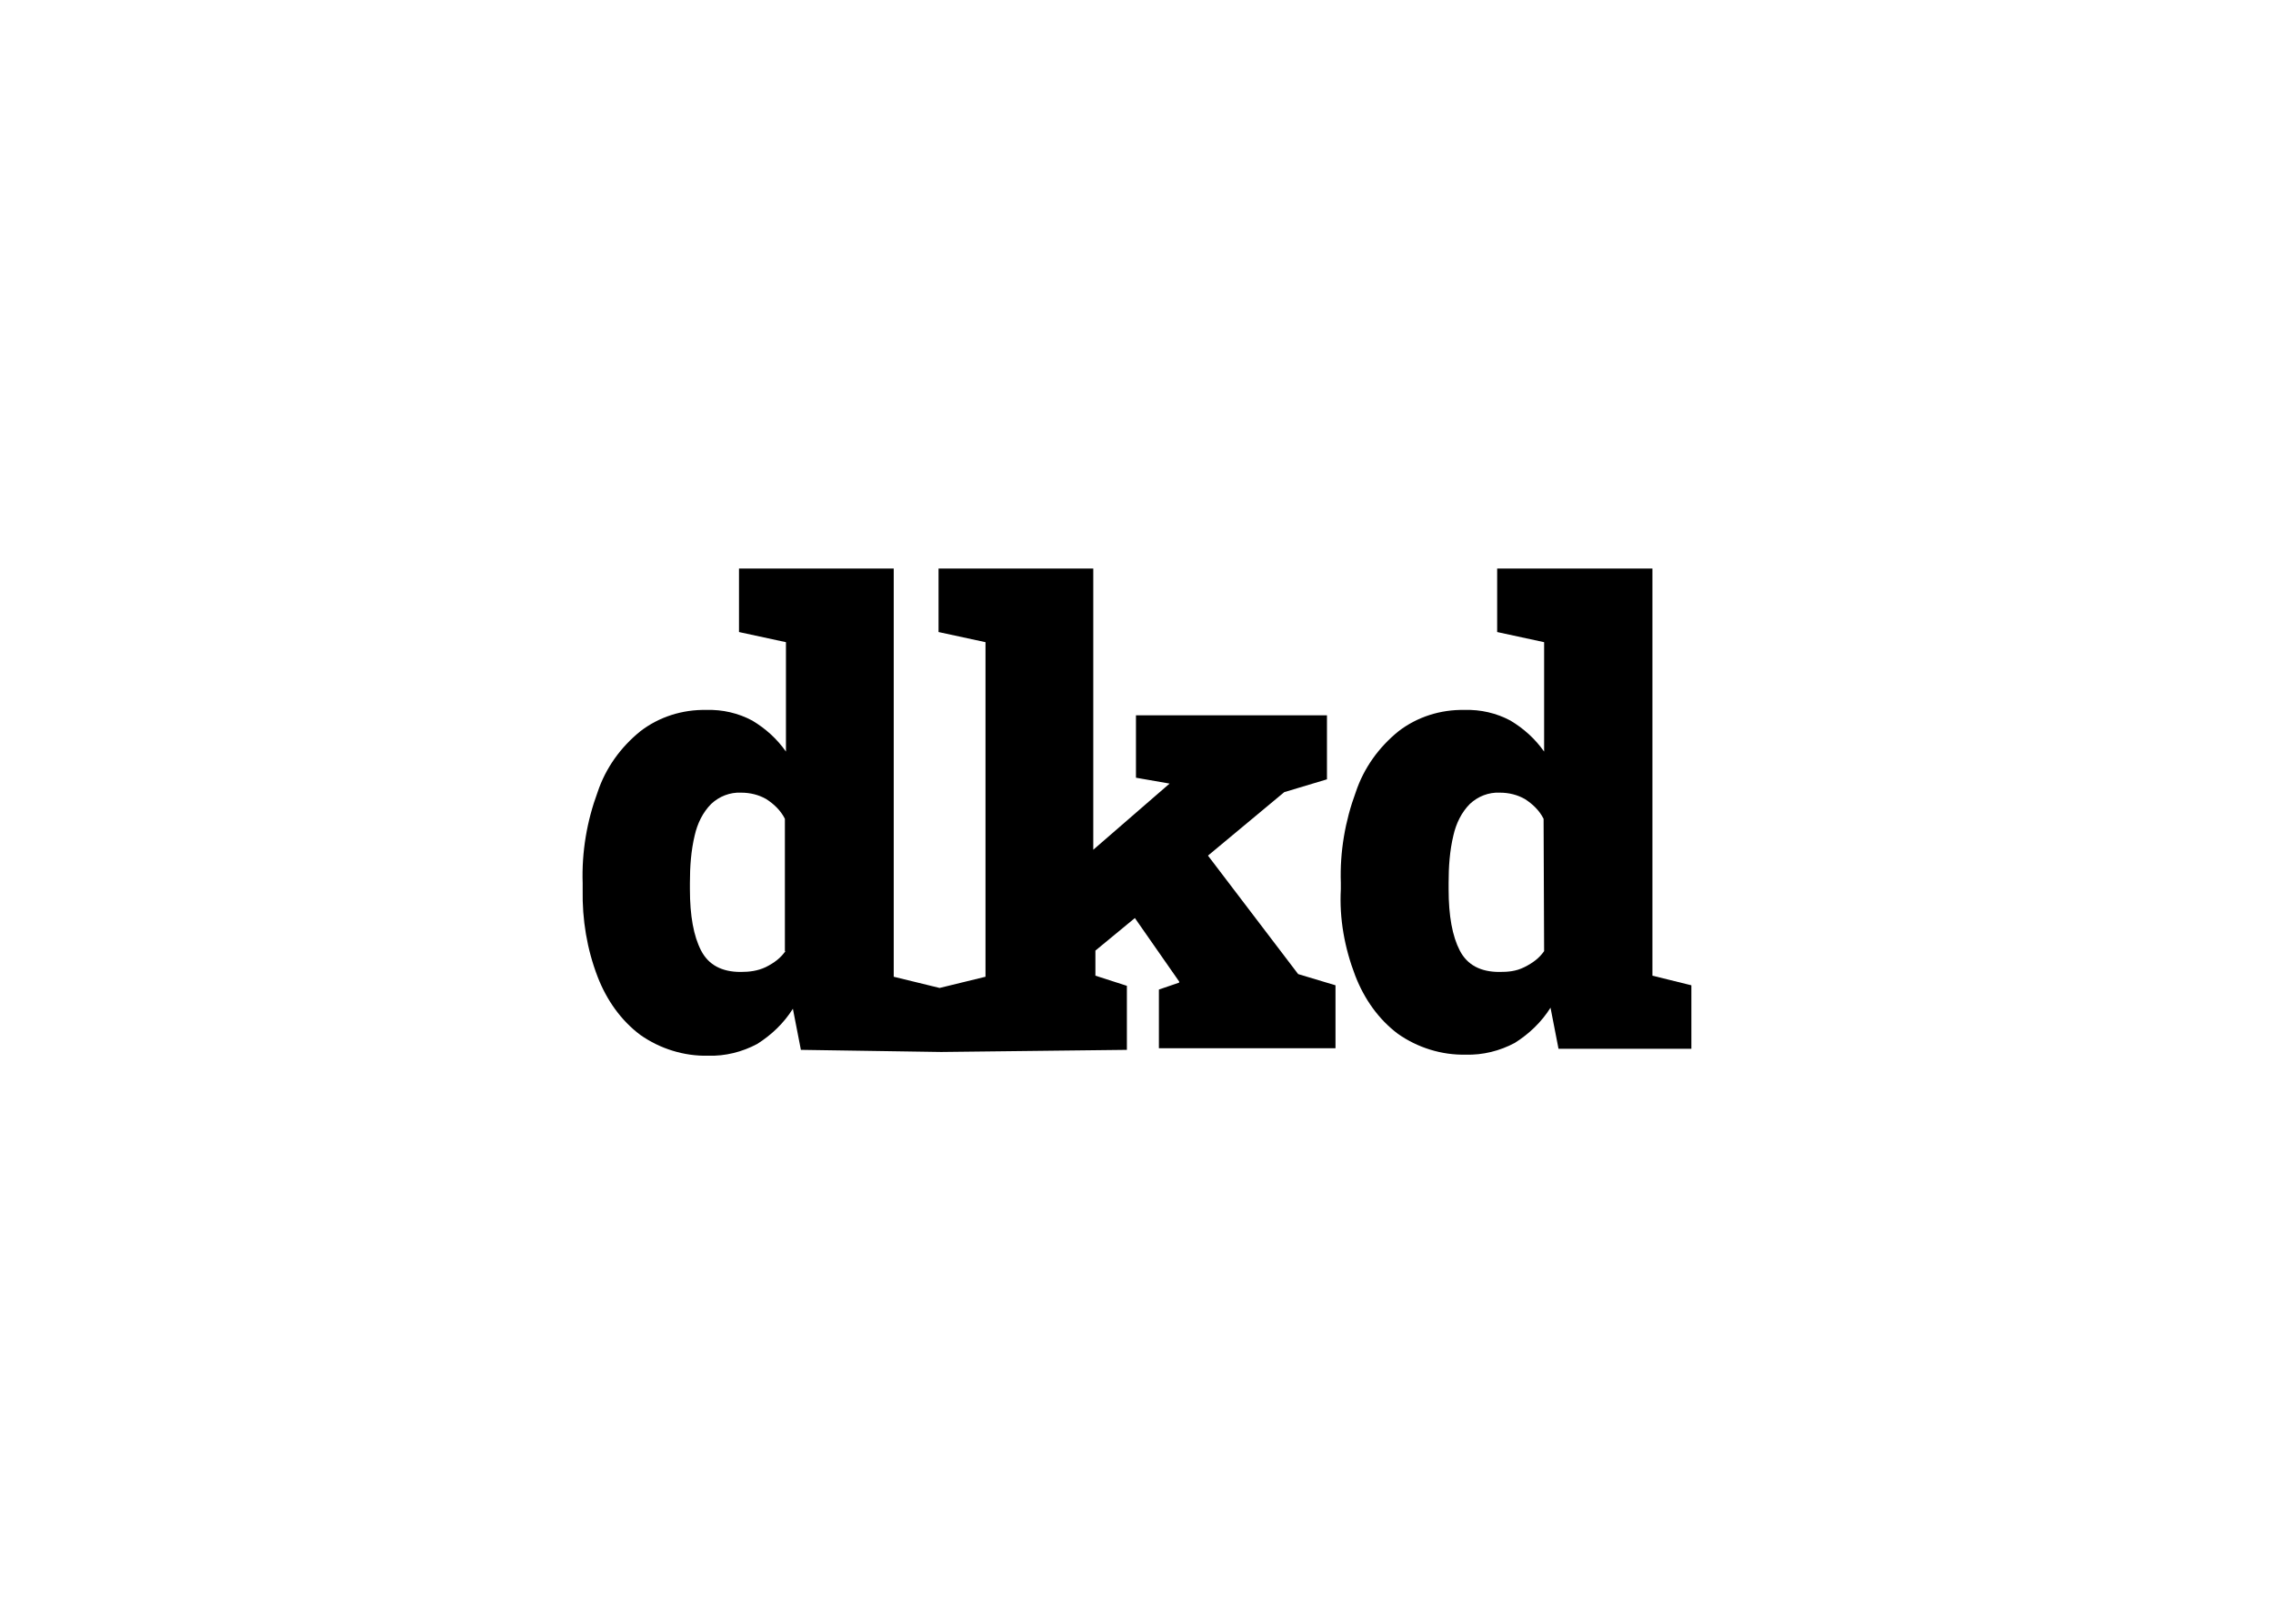
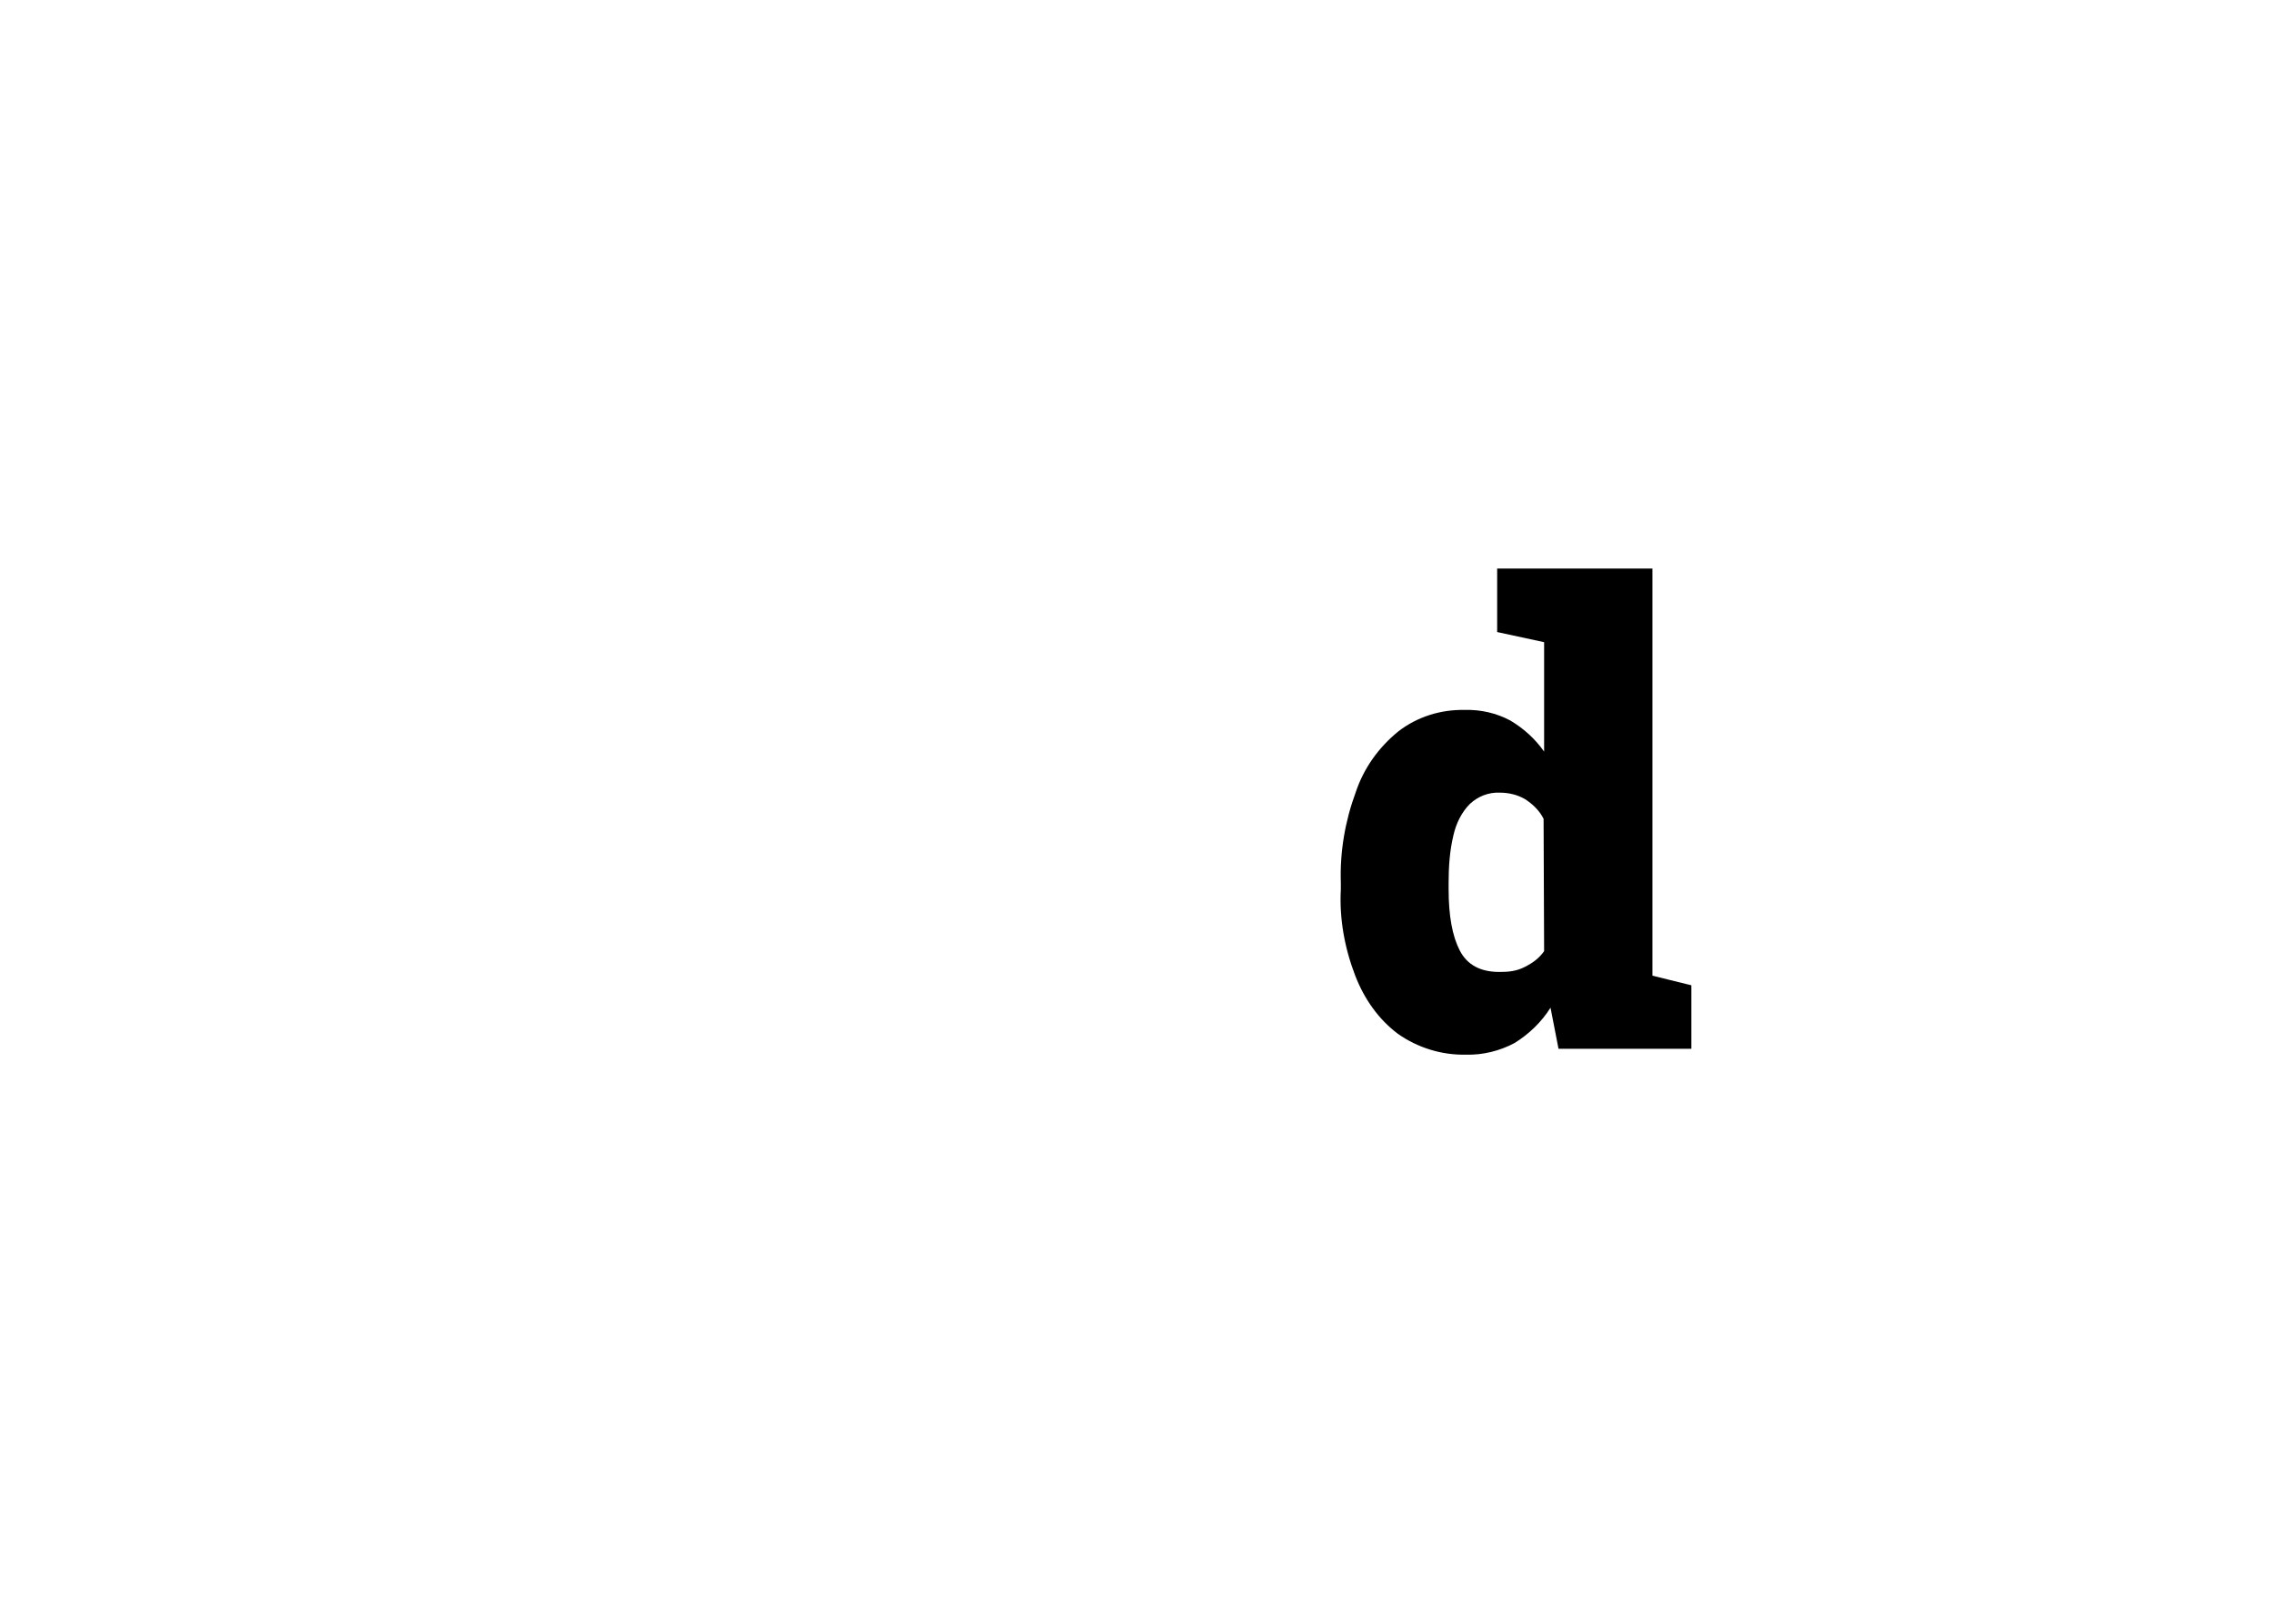
<svg xmlns="http://www.w3.org/2000/svg" width="1400" zoomAndPan="magnify" viewBox="0 0 1050 750" height="1000" preserveAspectRatio="xMidYMid meet" version="1.0">
  <path fill="#000000" d="M 763.328 450.664 L 763.328 262.609 L 691.605 262.609 L 691.605 291.938 L 713.297 296.621 L 713.297 347.148 C 709.105 341.23 703.93 336.547 697.77 332.852 C 691.359 329.402 683.965 327.676 676.574 327.922 C 665.48 327.676 654.637 331.125 646.012 337.781 C 636.891 345.176 629.988 354.789 626.293 365.879 C 621.363 379.188 618.898 393.484 619.391 407.777 L 619.391 410.734 C 618.652 424.293 621.117 437.848 626.047 450.664 C 630.238 461.508 636.891 470.875 645.766 477.527 C 654.883 483.938 665.973 487.387 677.066 487.141 C 684.953 487.387 692.84 485.414 699.742 481.719 C 706.395 477.527 712.062 472.105 716.254 465.453 L 719.949 484.43 L 781.32 484.43 L 781.32 455.102 Z M 713.297 439.324 C 711.078 442.531 708.121 444.746 704.176 446.719 C 700.234 448.691 696.535 448.938 692.594 448.938 C 683.965 448.938 677.805 445.734 674.355 439.078 C 670.902 432.426 669.18 423.059 669.18 410.734 L 669.18 407.777 C 669.18 400.383 669.672 392.988 671.398 385.844 C 672.629 380.422 675.094 375.242 679.035 371.301 C 682.734 367.852 687.664 365.879 692.84 366.125 C 697.027 366.125 700.973 367.109 704.422 369.082 C 707.875 371.301 711.078 374.258 713.051 378.203 Z M 713.297 439.324 " fill-opacity="1" fill-rule="nonzero" />
-   <path fill="#000000" d="M 558.02 395.207 L 593.266 365.879 L 612.984 359.965 L 612.984 330.387 L 524.75 330.387 L 524.75 359.223 L 540.277 361.934 L 505.031 392.496 L 505.031 262.609 L 433.555 262.609 L 433.555 291.938 L 455.246 296.621 L 455.246 451.156 L 434.047 456.332 L 412.852 451.156 L 412.852 262.609 L 341.375 262.609 L 341.375 291.938 L 363.066 296.621 L 363.066 347.148 C 358.875 341.23 353.699 336.547 347.539 332.852 C 341.129 329.402 333.734 327.676 326.34 327.922 C 315.25 327.676 304.406 331.125 295.781 337.781 C 286.66 345.176 279.758 354.789 276.062 365.879 C 271.133 379.188 268.668 393.484 269.16 408.023 L 269.16 410.98 C 268.914 424.785 271.133 438.34 276.062 451.156 C 280.254 462 286.906 471.367 295.781 478.02 C 304.898 484.43 315.988 487.879 327.082 487.633 C 334.969 487.879 342.855 485.906 349.758 482.211 C 356.41 478.02 362.078 472.598 366.27 465.945 L 369.965 484.922 L 434.789 485.906 L 520.559 484.922 L 520.559 455.348 L 506.016 450.664 L 506.016 439.078 L 524.254 424.043 L 544.711 453.375 L 544.711 453.867 L 535.348 457.07 L 535.348 484.184 L 616.926 484.184 L 616.926 455.102 L 599.676 449.926 Z M 362.82 439.324 C 360.602 442.531 357.645 444.746 353.699 446.719 C 350.004 448.445 346.305 448.938 342.117 448.938 C 333.488 448.938 327.328 445.734 323.879 439.078 C 320.426 432.426 318.703 423.059 318.703 410.734 L 318.703 407.777 C 318.703 400.383 319.195 392.988 320.918 385.844 C 322.152 380.422 324.617 375.242 328.559 371.301 C 332.258 367.852 337.188 365.879 342.363 366.125 C 346.551 366.125 350.496 367.109 353.945 369.082 C 357.398 371.301 360.602 374.258 362.574 378.203 L 362.574 439.324 Z M 362.82 439.324 " fill-opacity="1" fill-rule="nonzero" />
</svg>